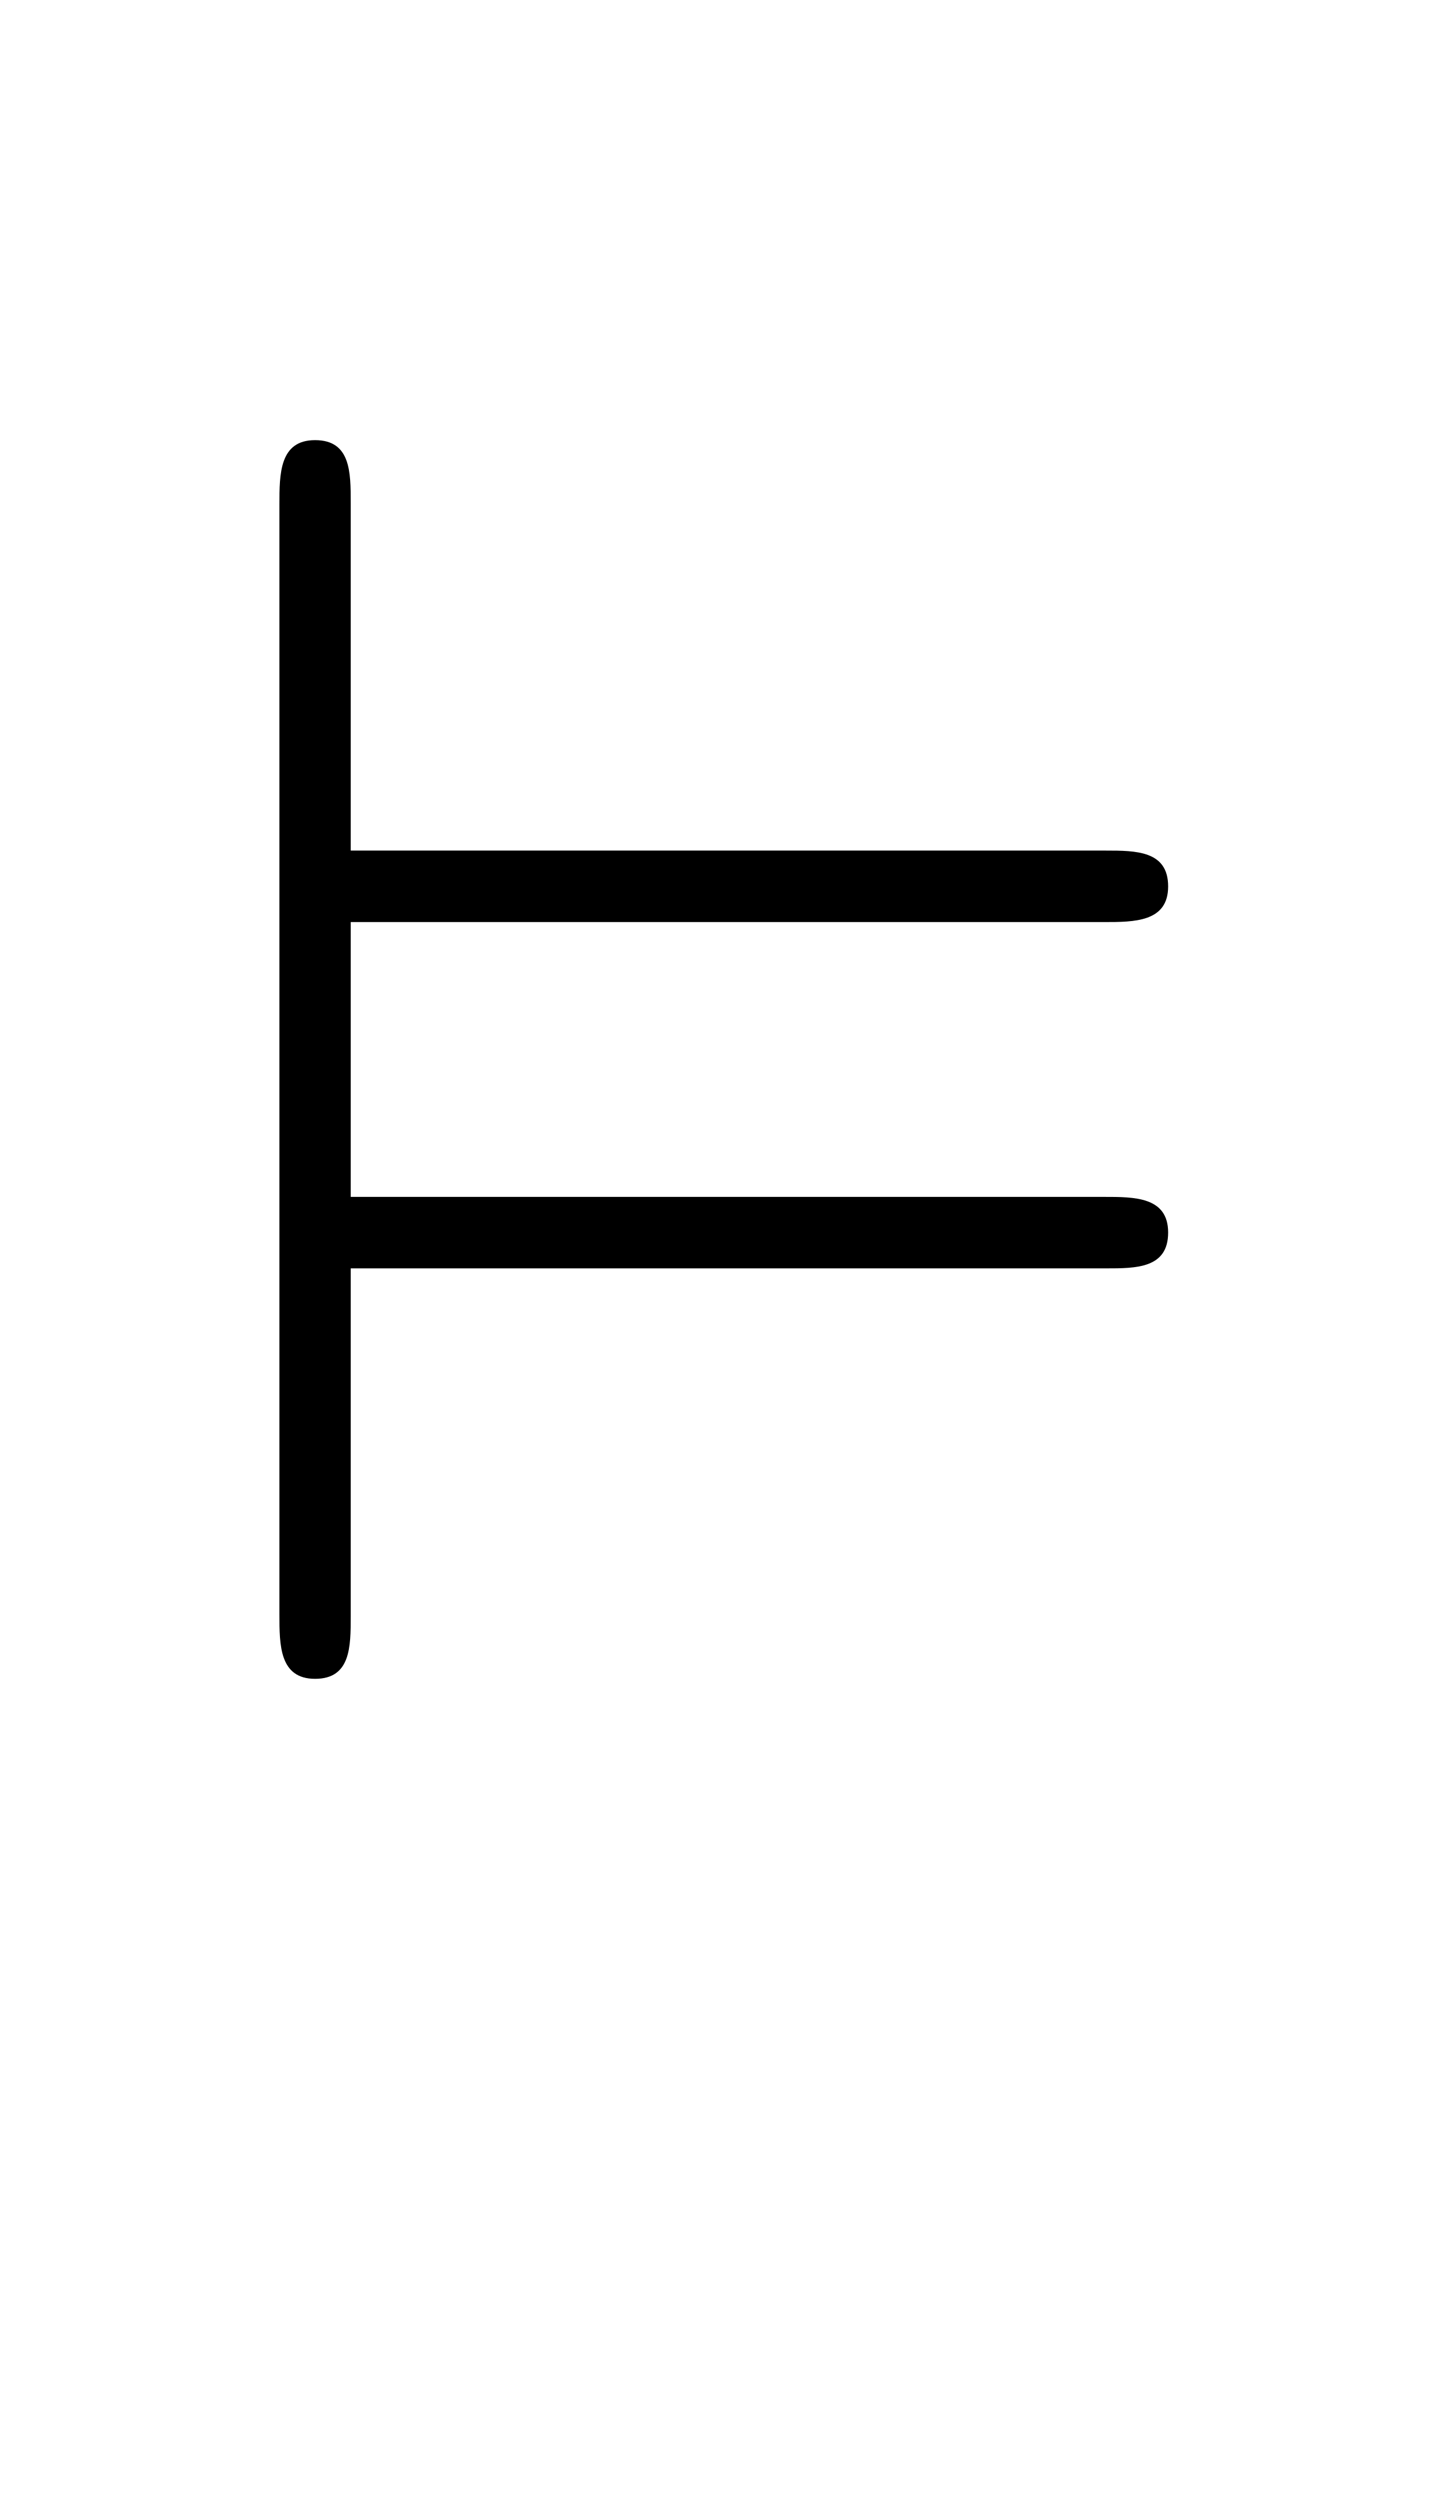
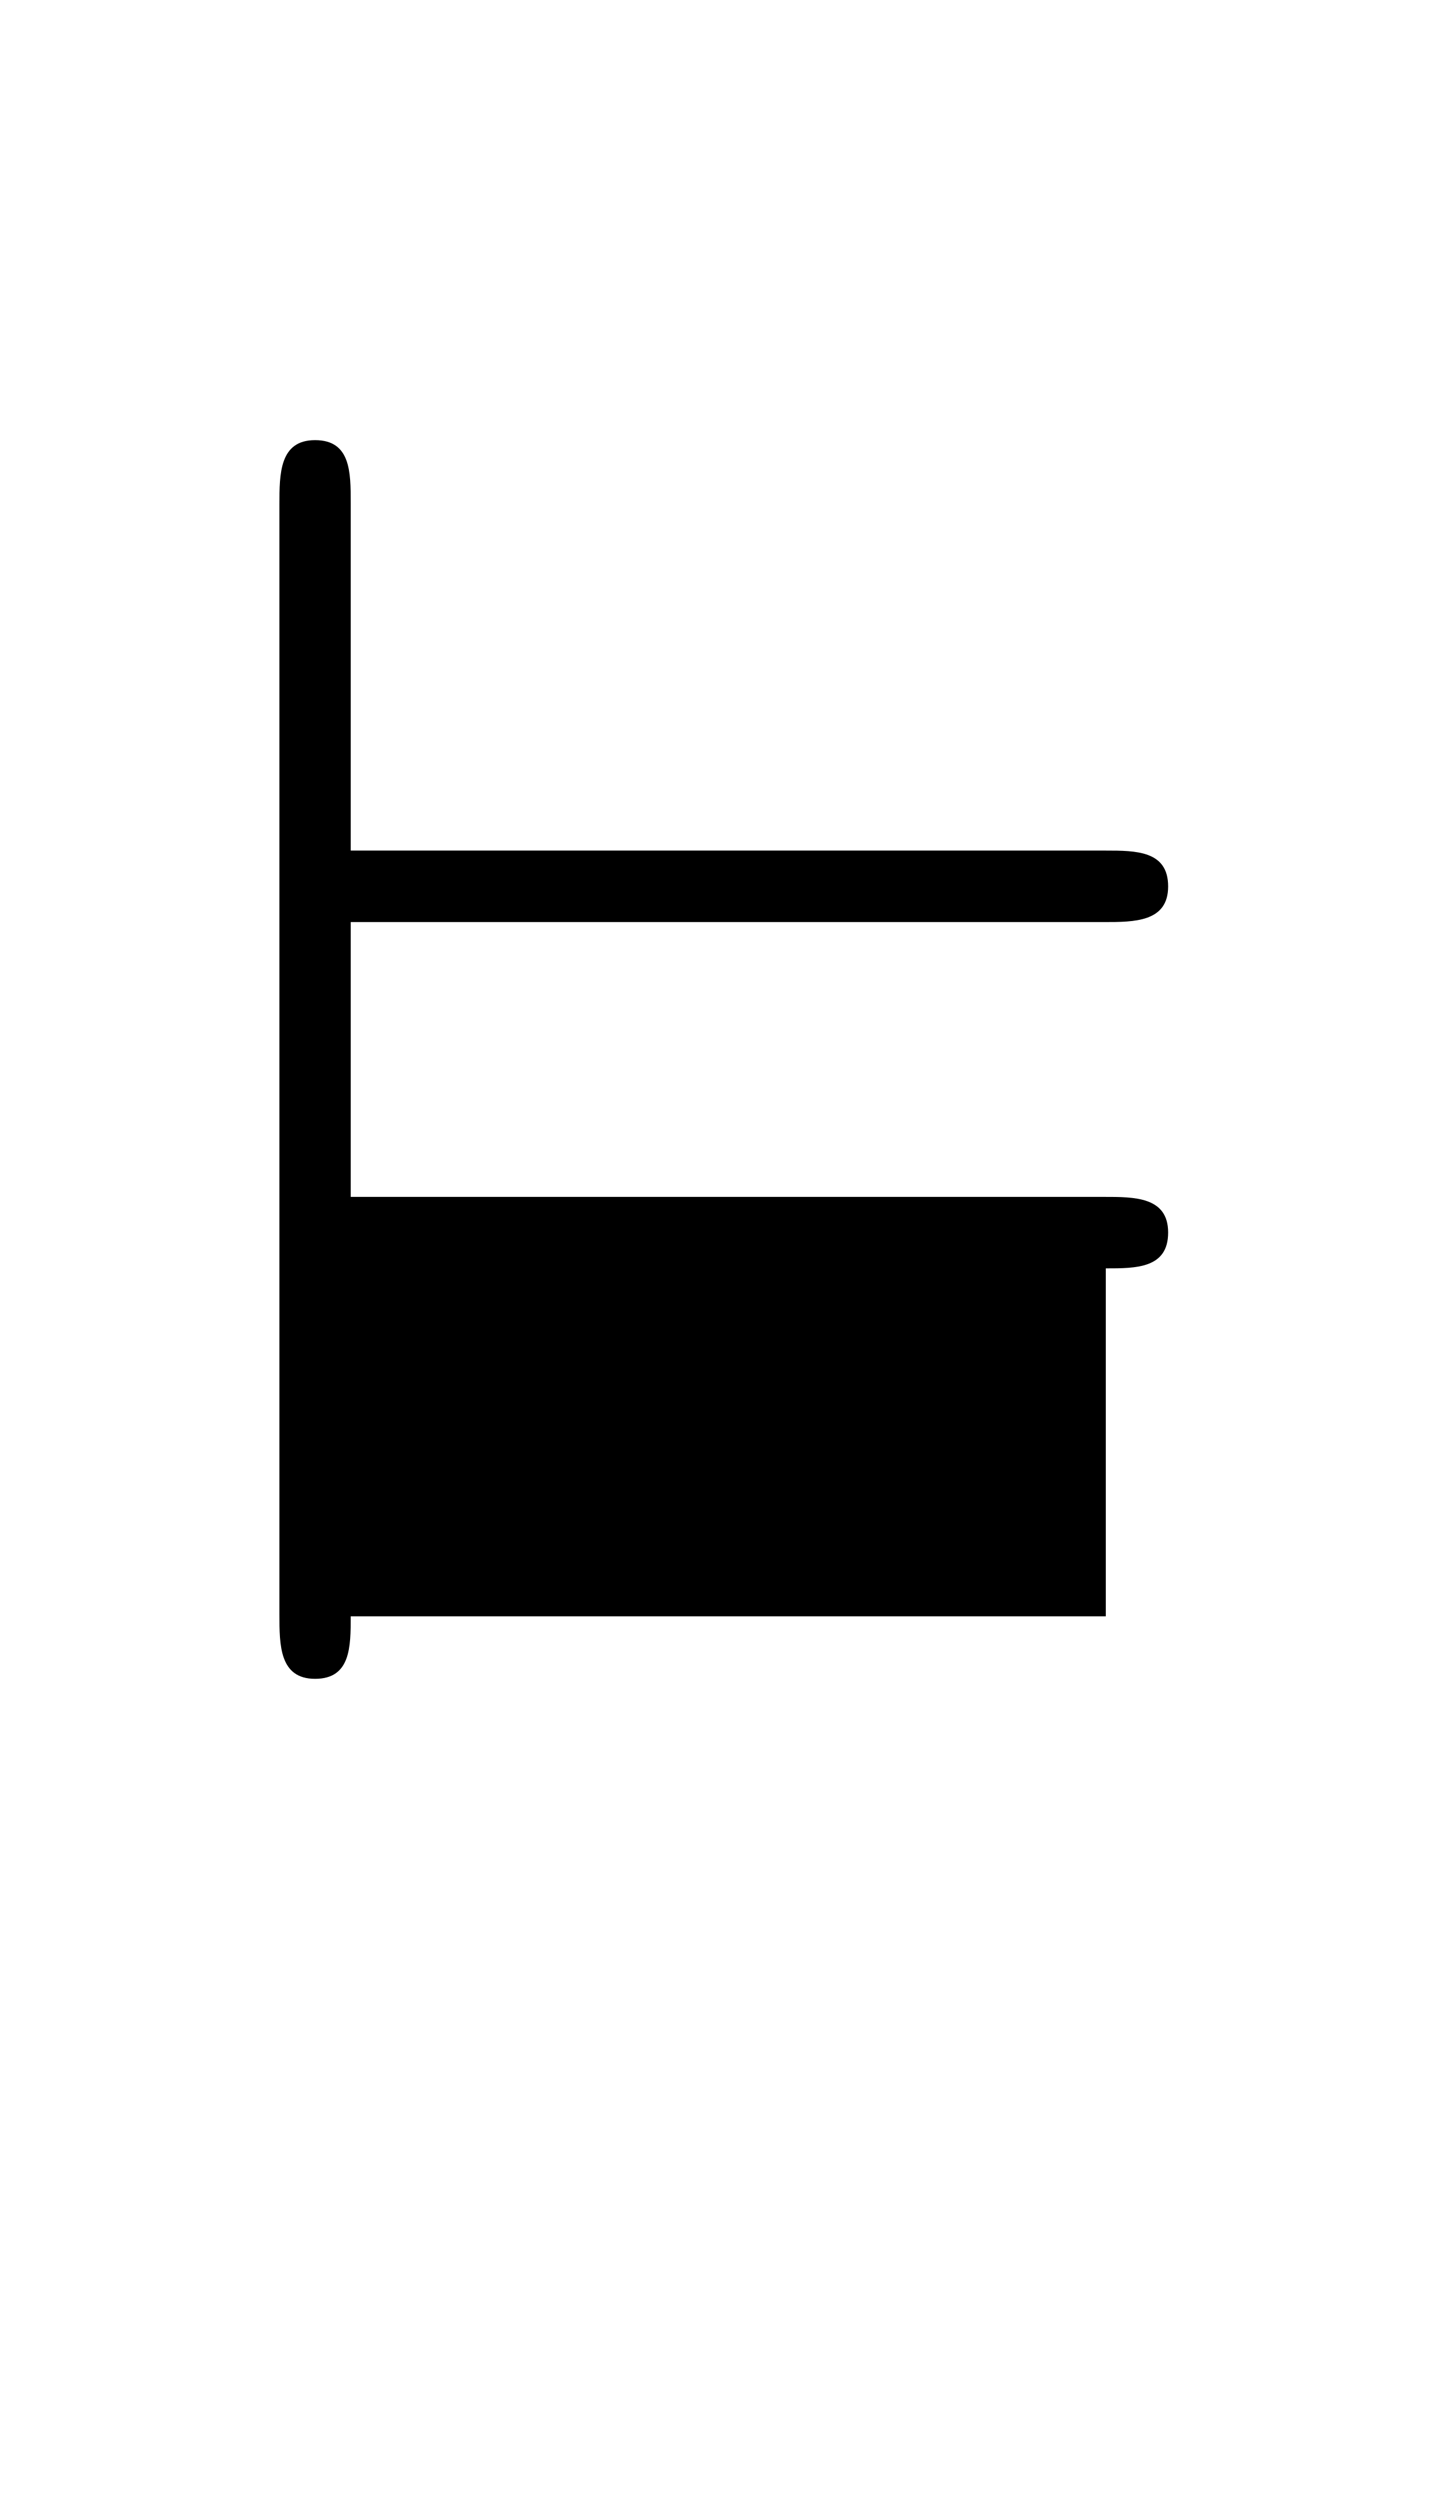
<svg xmlns="http://www.w3.org/2000/svg" xmlns:xlink="http://www.w3.org/1999/xlink" version="1.1" viewBox="-165.1 -165.1 18.547 32">
  <title>\vDash</title>
  <desc Packages="{amssymb}" CommandUnicode="U+22A8" UnicodePackages="[utf8]{inputenc}" />
  <defs>
-     <path id="g0-15" d="M5.171-2.291C5.34-2.291 5.519-2.291 5.519-2.491S5.33-2.69 5.161-2.69H.956V-4.224H5.161C5.33-4.224 5.519-4.224 5.519-4.423S5.34-4.623 5.171-4.623H.956V-6.565C.956-6.735 .956-6.914 .757-6.914S.558-6.725 .558-6.555V-.359C.558-.189 .558 0 .757 0S.956-.179 .956-.349V-2.291H5.171Z" />
+     <path id="g0-15" d="M5.171-2.291C5.34-2.291 5.519-2.291 5.519-2.491S5.33-2.69 5.161-2.69H.956V-4.224H5.161C5.33-4.224 5.519-4.224 5.519-4.423S5.34-4.623 5.171-4.623H.956V-6.565C.956-6.735 .956-6.914 .757-6.914S.558-6.725 .558-6.555V-.359C.558-.189 .558 0 .757 0S.956-.179 .956-.349H5.171Z" />
  </defs>
  <g id="page1" transform="scale(2.293)">
    <use x="-71" y="-62.631" xlink:href="#g0-15" />
  </g>
</svg>